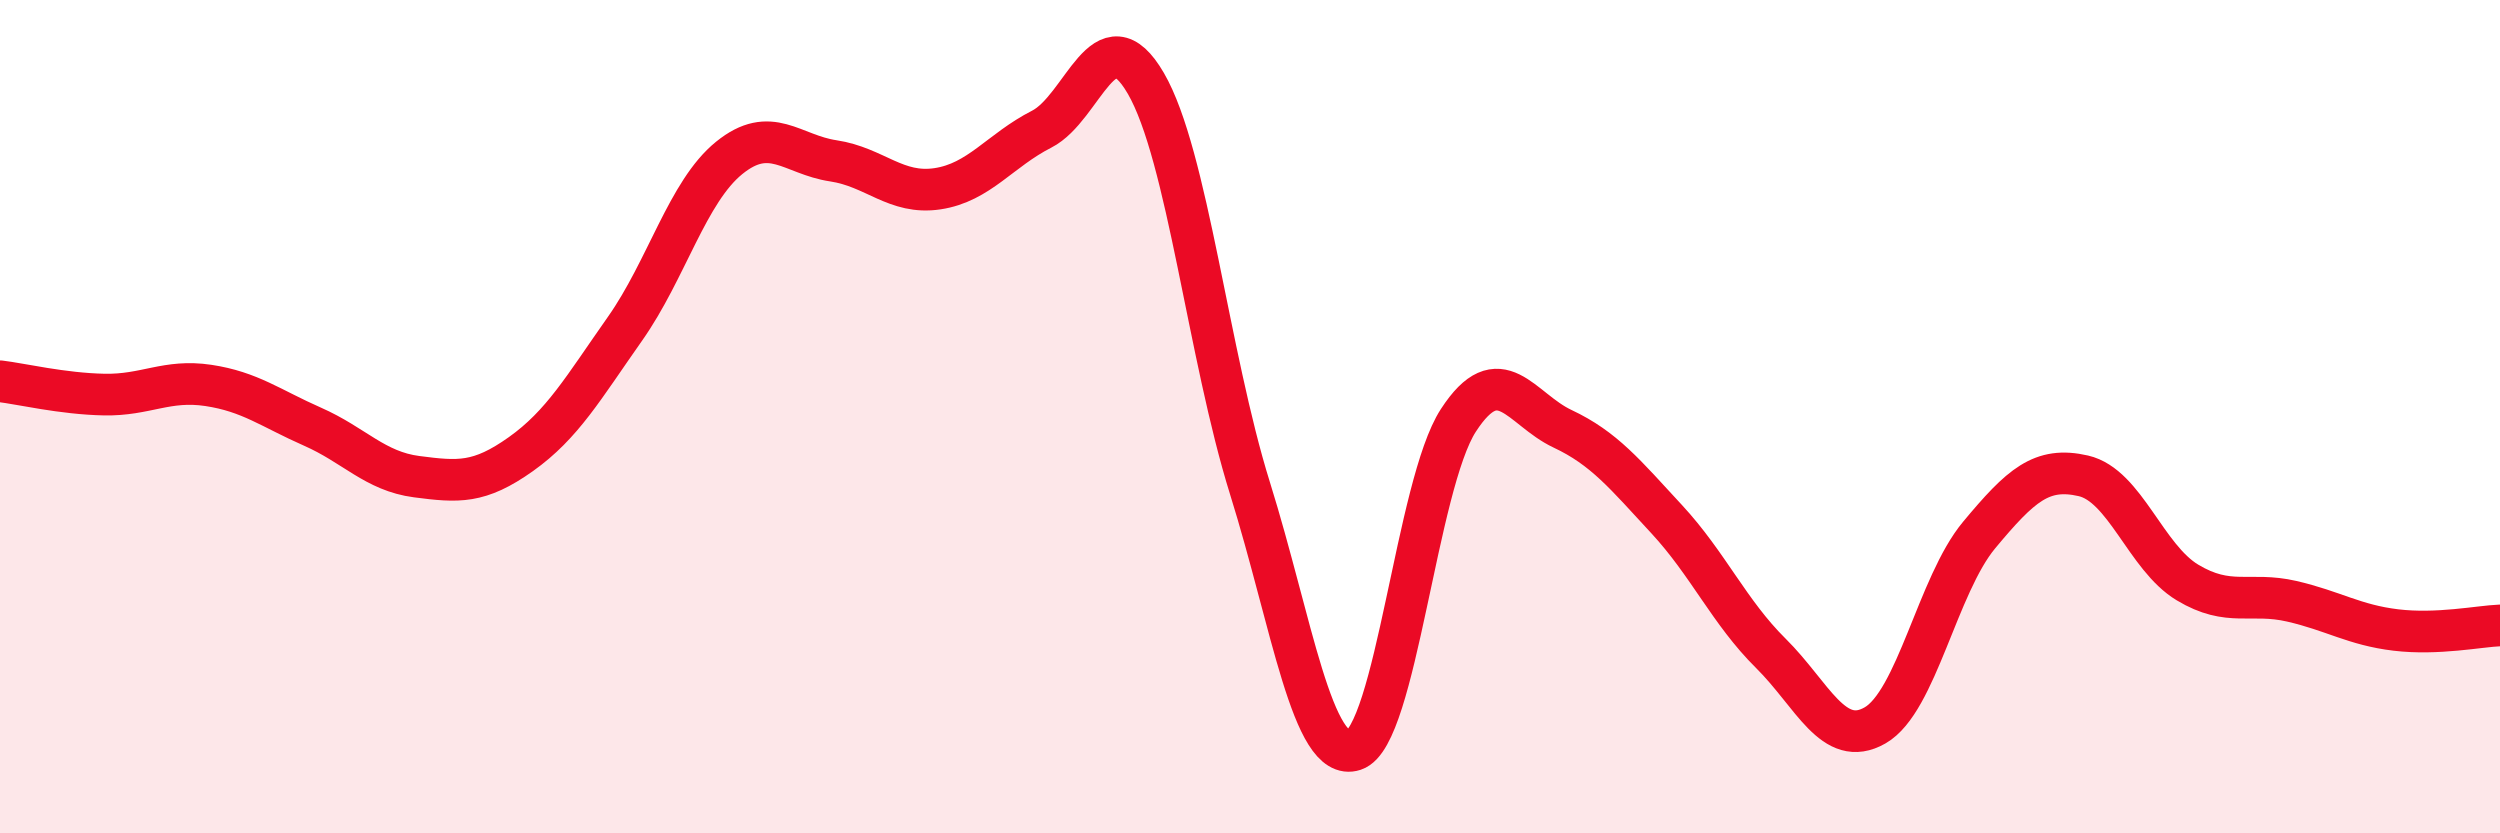
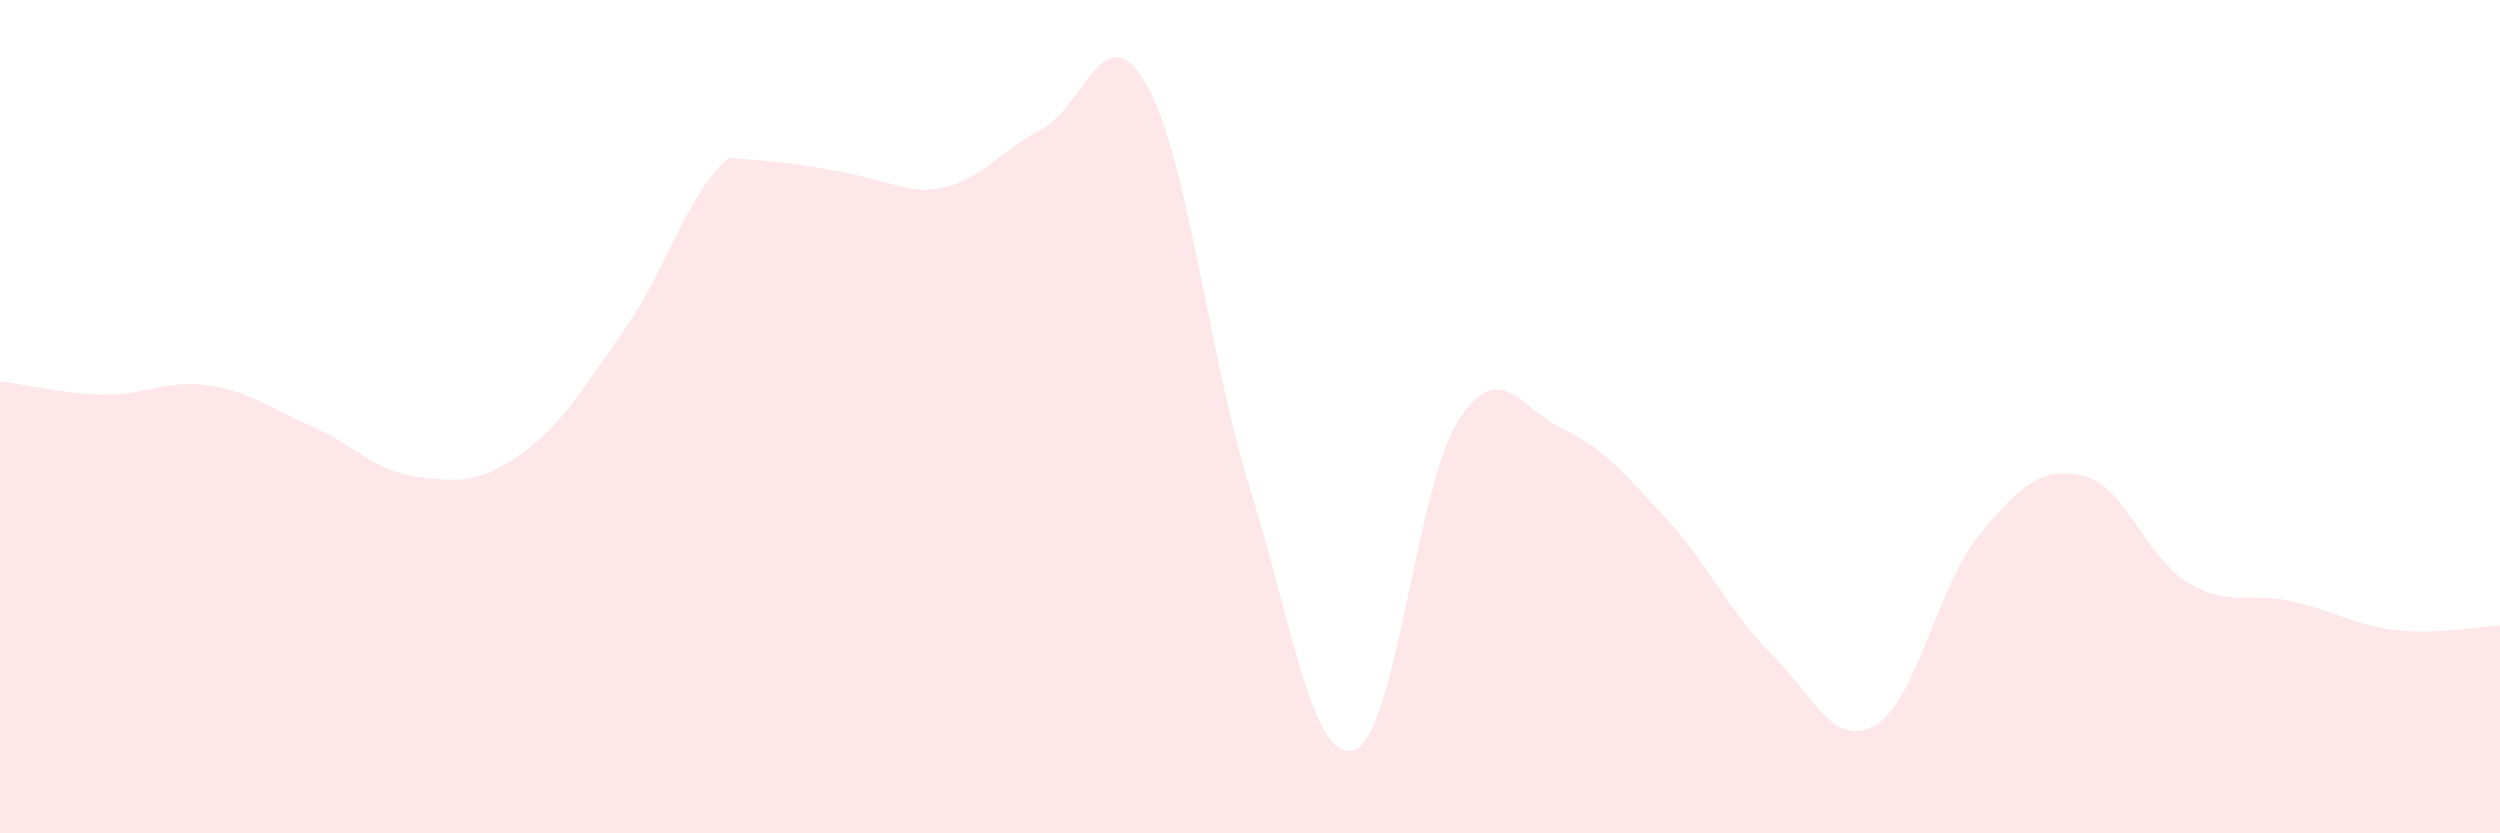
<svg xmlns="http://www.w3.org/2000/svg" width="60" height="20" viewBox="0 0 60 20">
-   <path d="M 0,9.15 C 0.5,9.21 1.5,9.45 2.5,9.47 C 3.5,9.49 4,9.1 5,9.25 C 6,9.4 6.5,9.8 7.5,10.24 C 8.5,10.68 9,11.31 10,11.44 C 11,11.57 11.5,11.61 12.5,10.9 C 13.5,10.19 14,9.31 15,7.89 C 16,6.47 16.5,4.6 17.5,3.79 C 18.5,2.98 19,3.71 20,3.86 C 21,4.01 21.5,4.68 22.5,4.53 C 23.5,4.38 24,3.61 25,3.1 C 26,2.59 26.5,0.28 27.5,2 C 28.5,3.72 29,8.52 30,11.72 C 31,14.92 31.5,18.33 32.5,18 C 33.5,17.67 34,11.63 35,10.09 C 36,8.55 36.5,9.82 37.5,10.29 C 38.5,10.76 39,11.38 40,12.46 C 41,13.54 41.5,14.69 42.5,15.68 C 43.5,16.67 44,17.98 45,17.41 C 46,16.84 46.5,14.04 47.5,12.84 C 48.5,11.64 49,11.19 50,11.42 C 51,11.65 51.5,13.38 52.5,13.98 C 53.5,14.58 54,14.2 55,14.43 C 56,14.66 56.5,15 57.5,15.12 C 58.5,15.24 59.5,15.03 60,15.01L60 20L0 20Z" fill="#EB0A25" opacity="0.1" stroke-linecap="round" stroke-linejoin="round" />
-   <path d="M 0,9.15 C 0.5,9.21 1.5,9.45 2.5,9.47 C 3.5,9.49 4,9.1 5,9.25 C 6,9.4 6.5,9.8 7.5,10.24 C 8.5,10.68 9,11.31 10,11.44 C 11,11.57 11.5,11.61 12.5,10.9 C 13.5,10.19 14,9.31 15,7.89 C 16,6.47 16.5,4.6 17.5,3.79 C 18.5,2.98 19,3.71 20,3.86 C 21,4.01 21.5,4.68 22.5,4.53 C 23.5,4.38 24,3.61 25,3.1 C 26,2.59 26.5,0.28 27.5,2 C 28.5,3.72 29,8.52 30,11.72 C 31,14.92 31.5,18.33 32.5,18 C 33.5,17.67 34,11.63 35,10.09 C 36,8.55 36.5,9.82 37.5,10.29 C 38.5,10.76 39,11.38 40,12.46 C 41,13.54 41.5,14.69 42.5,15.68 C 43.5,16.67 44,17.98 45,17.41 C 46,16.84 46.5,14.04 47.5,12.84 C 48.5,11.64 49,11.19 50,11.42 C 51,11.65 51.5,13.38 52.5,13.98 C 53.5,14.58 54,14.2 55,14.43 C 56,14.66 56.5,15 57.5,15.12 C 58.5,15.24 59.5,15.03 60,15.01" stroke="#EB0A25" stroke-width="1" fill="none" stroke-linecap="round" stroke-linejoin="round" />
+   <path d="M 0,9.15 C 0.5,9.21 1.5,9.45 2.5,9.47 C 3.5,9.49 4,9.1 5,9.25 C 6,9.4 6.5,9.8 7.5,10.24 C 8.5,10.68 9,11.31 10,11.44 C 11,11.57 11.5,11.61 12.5,10.9 C 13.5,10.19 14,9.31 15,7.89 C 16,6.47 16.5,4.6 17.5,3.79 C 21,4.01 21.5,4.68 22.5,4.53 C 23.5,4.38 24,3.61 25,3.1 C 26,2.59 26.5,0.28 27.5,2 C 28.5,3.72 29,8.52 30,11.72 C 31,14.92 31.5,18.33 32.5,18 C 33.5,17.67 34,11.63 35,10.09 C 36,8.55 36.5,9.82 37.5,10.29 C 38.5,10.76 39,11.38 40,12.46 C 41,13.54 41.5,14.69 42.5,15.68 C 43.5,16.67 44,17.98 45,17.41 C 46,16.84 46.5,14.04 47.5,12.84 C 48.5,11.64 49,11.19 50,11.42 C 51,11.65 51.5,13.38 52.5,13.98 C 53.5,14.58 54,14.2 55,14.43 C 56,14.66 56.5,15 57.5,15.12 C 58.5,15.24 59.5,15.03 60,15.01L60 20L0 20Z" fill="#EB0A25" opacity="0.1" stroke-linecap="round" stroke-linejoin="round" />
</svg>